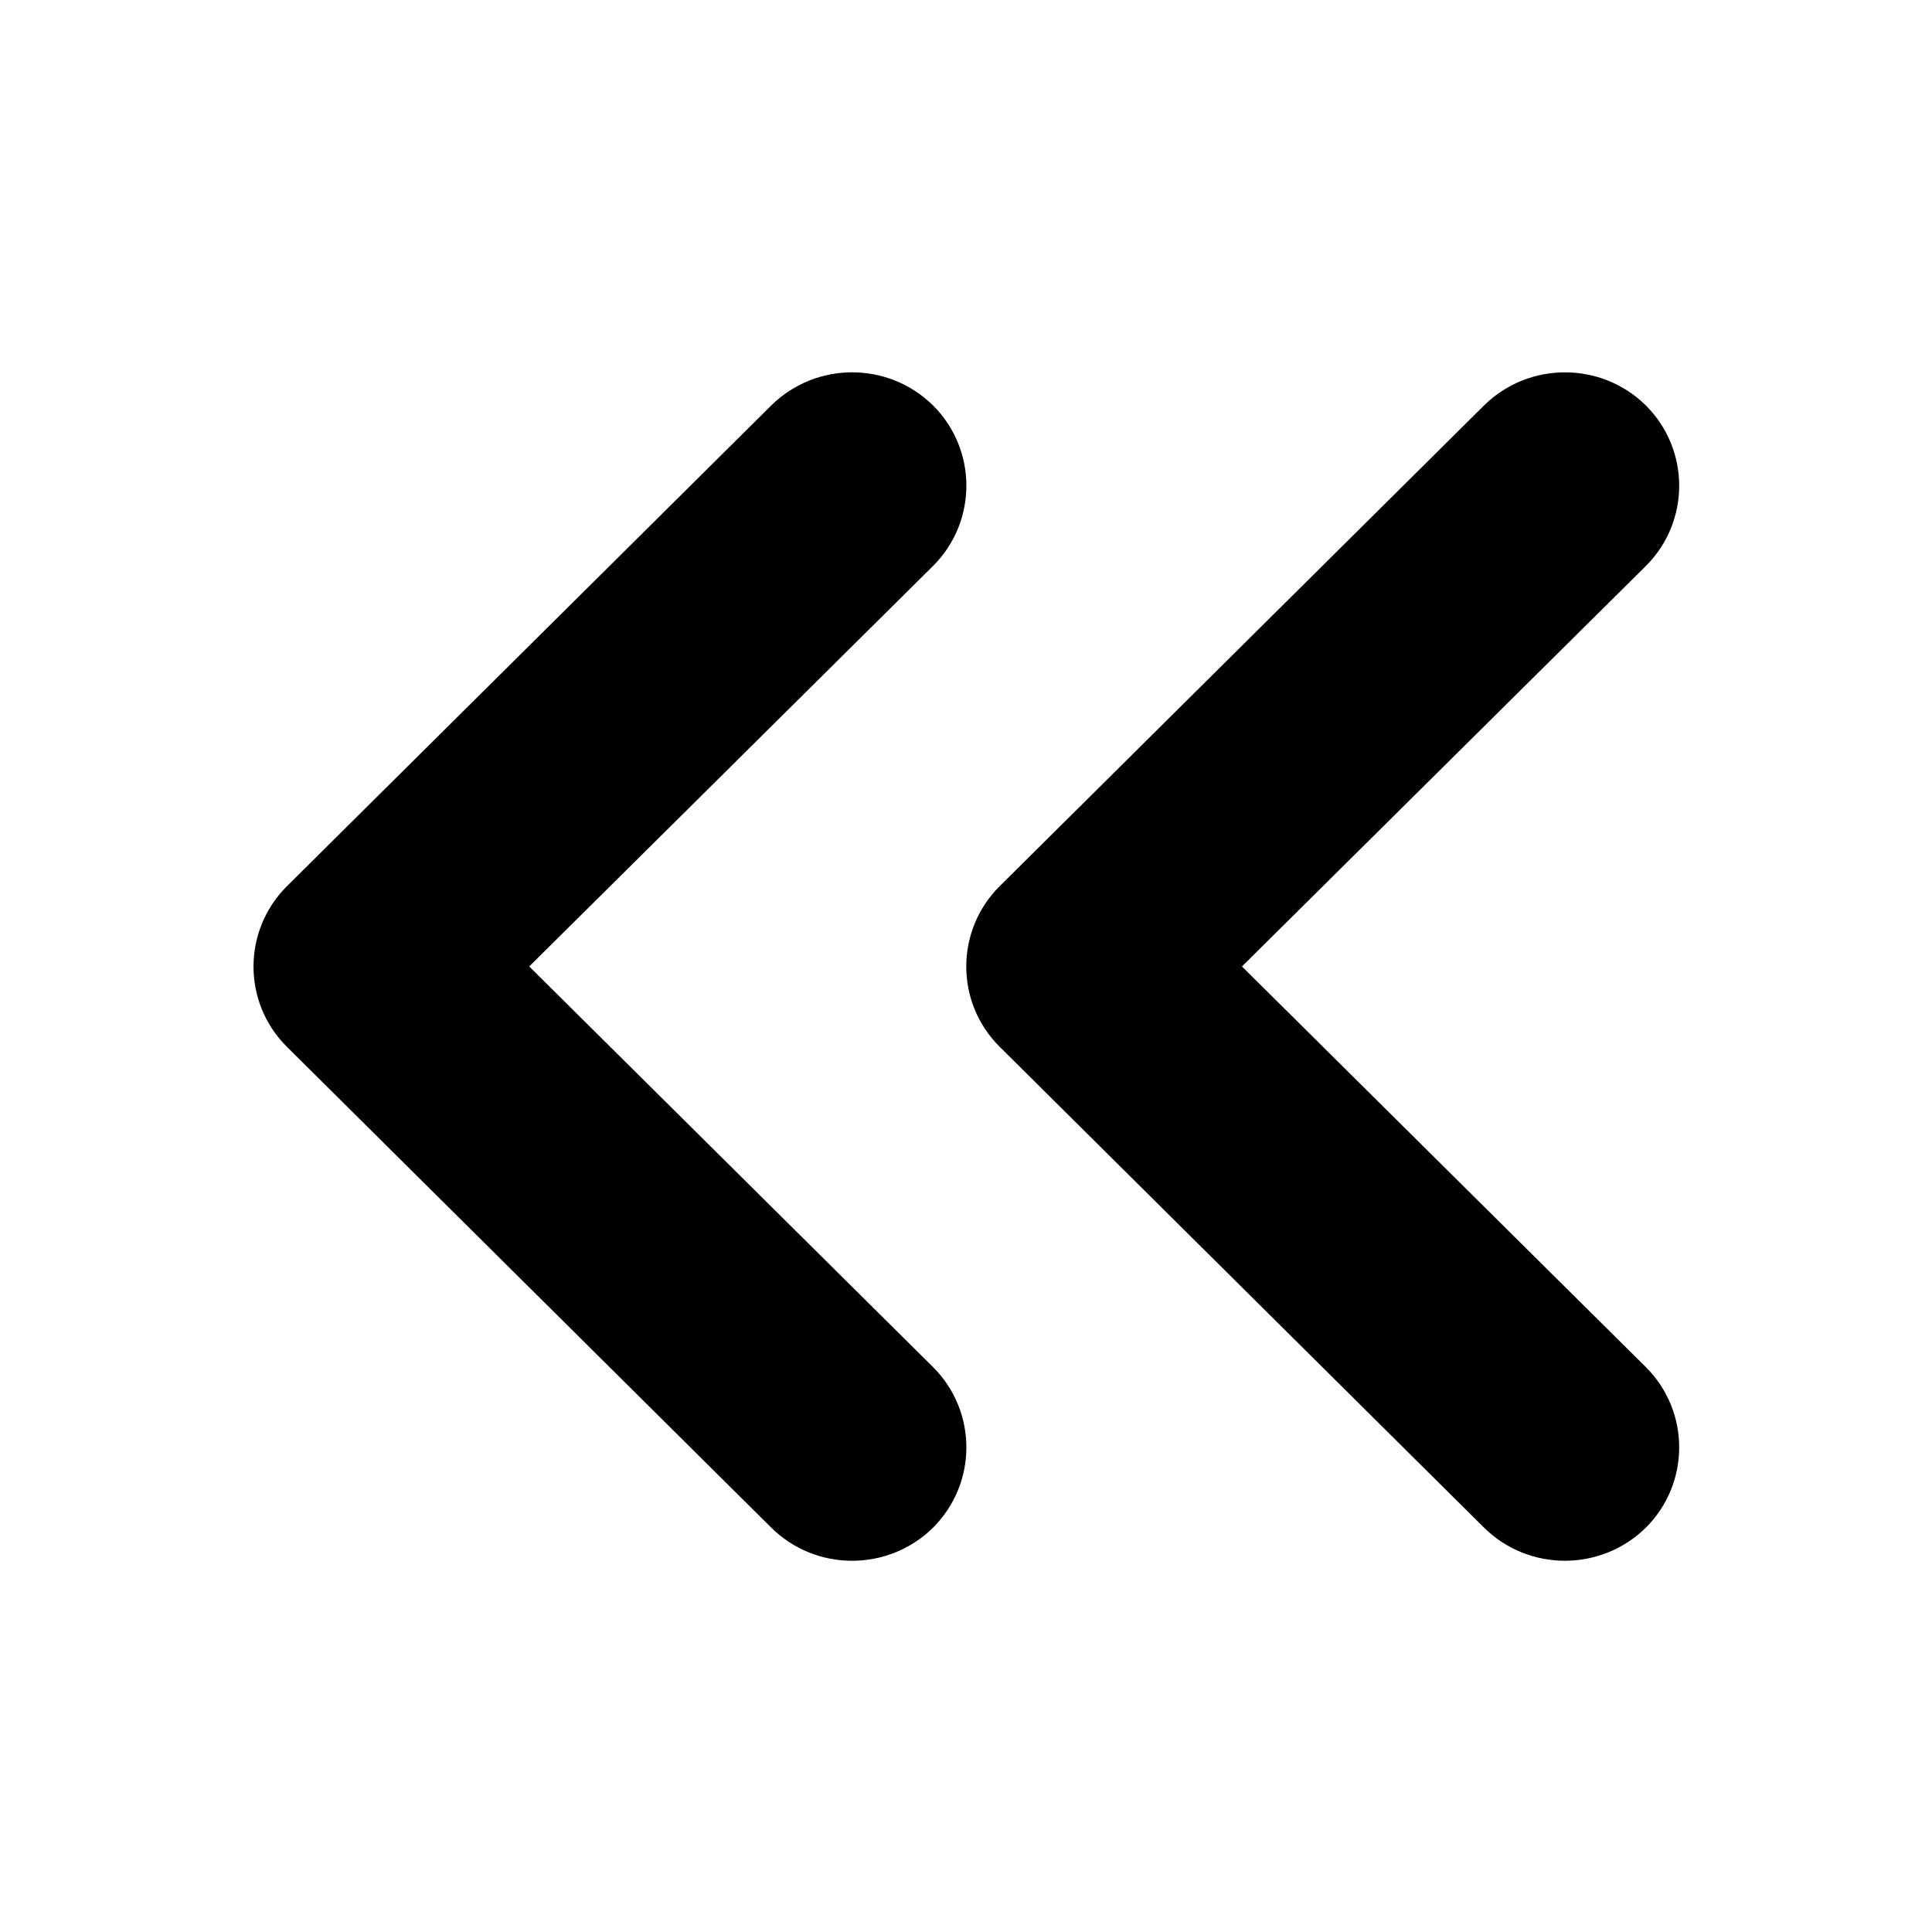
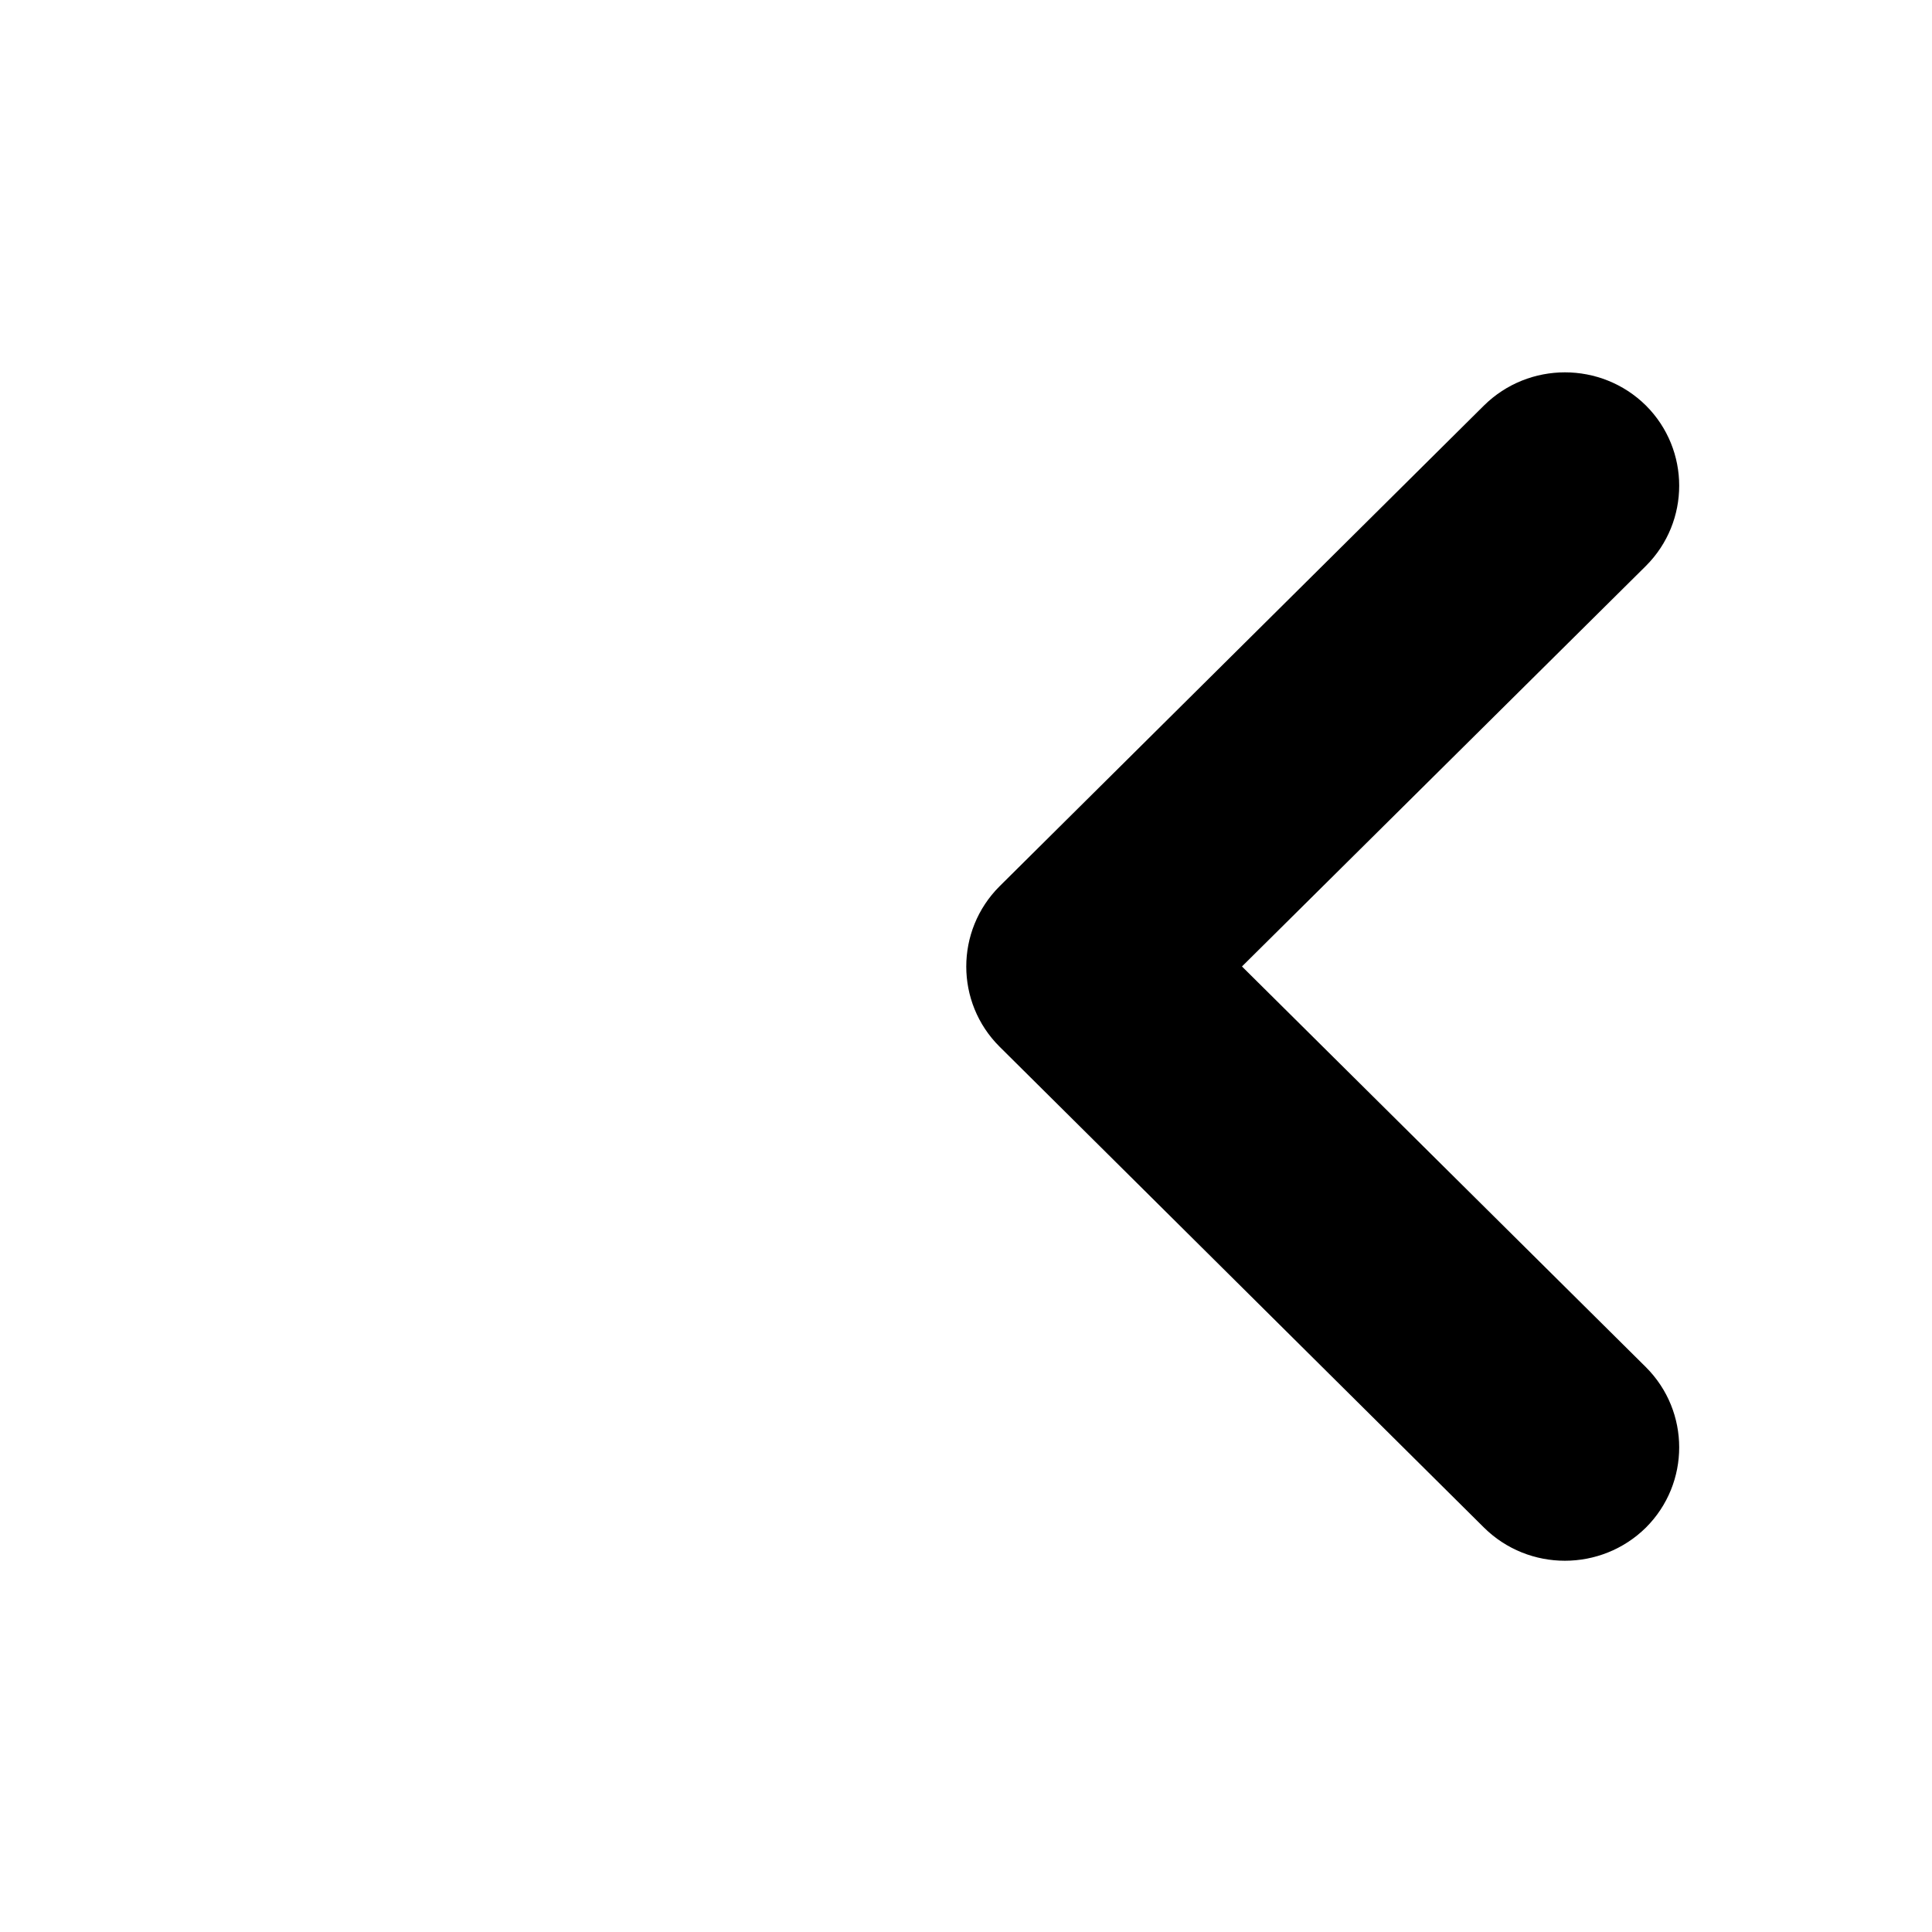
<svg xmlns="http://www.w3.org/2000/svg" fill="#000000" width="800px" height="800px" version="1.1" viewBox="144 144 512 512">
  <g>
-     <path d="m391.29 506.32-107.04-106.2 107.04-106.16c11.746-11.746 11.746-30.75 0-42.492-11.871-11.73-31.047-11.73-42.918 0l-128.38 127.43c-11.746 11.746-11.746 30.766 0 42.477l128.38 127.45c11.871 11.746 31.047 11.715 42.918 0 11.746-11.758 11.746-30.762 0-42.508z" />
    <path d="m408.88 378.89c-11.746 11.746-11.746 30.766 0 42.477l128.38 127.45c11.871 11.746 31.062 11.715 42.934 0 11.746-11.746 11.746-30.75 0-42.492l-107.06-106.2 107.06-106.16c11.746-11.746 11.746-30.75 0-42.492-11.871-11.73-31.062-11.73-42.934 0z" />
  </g>
</svg>